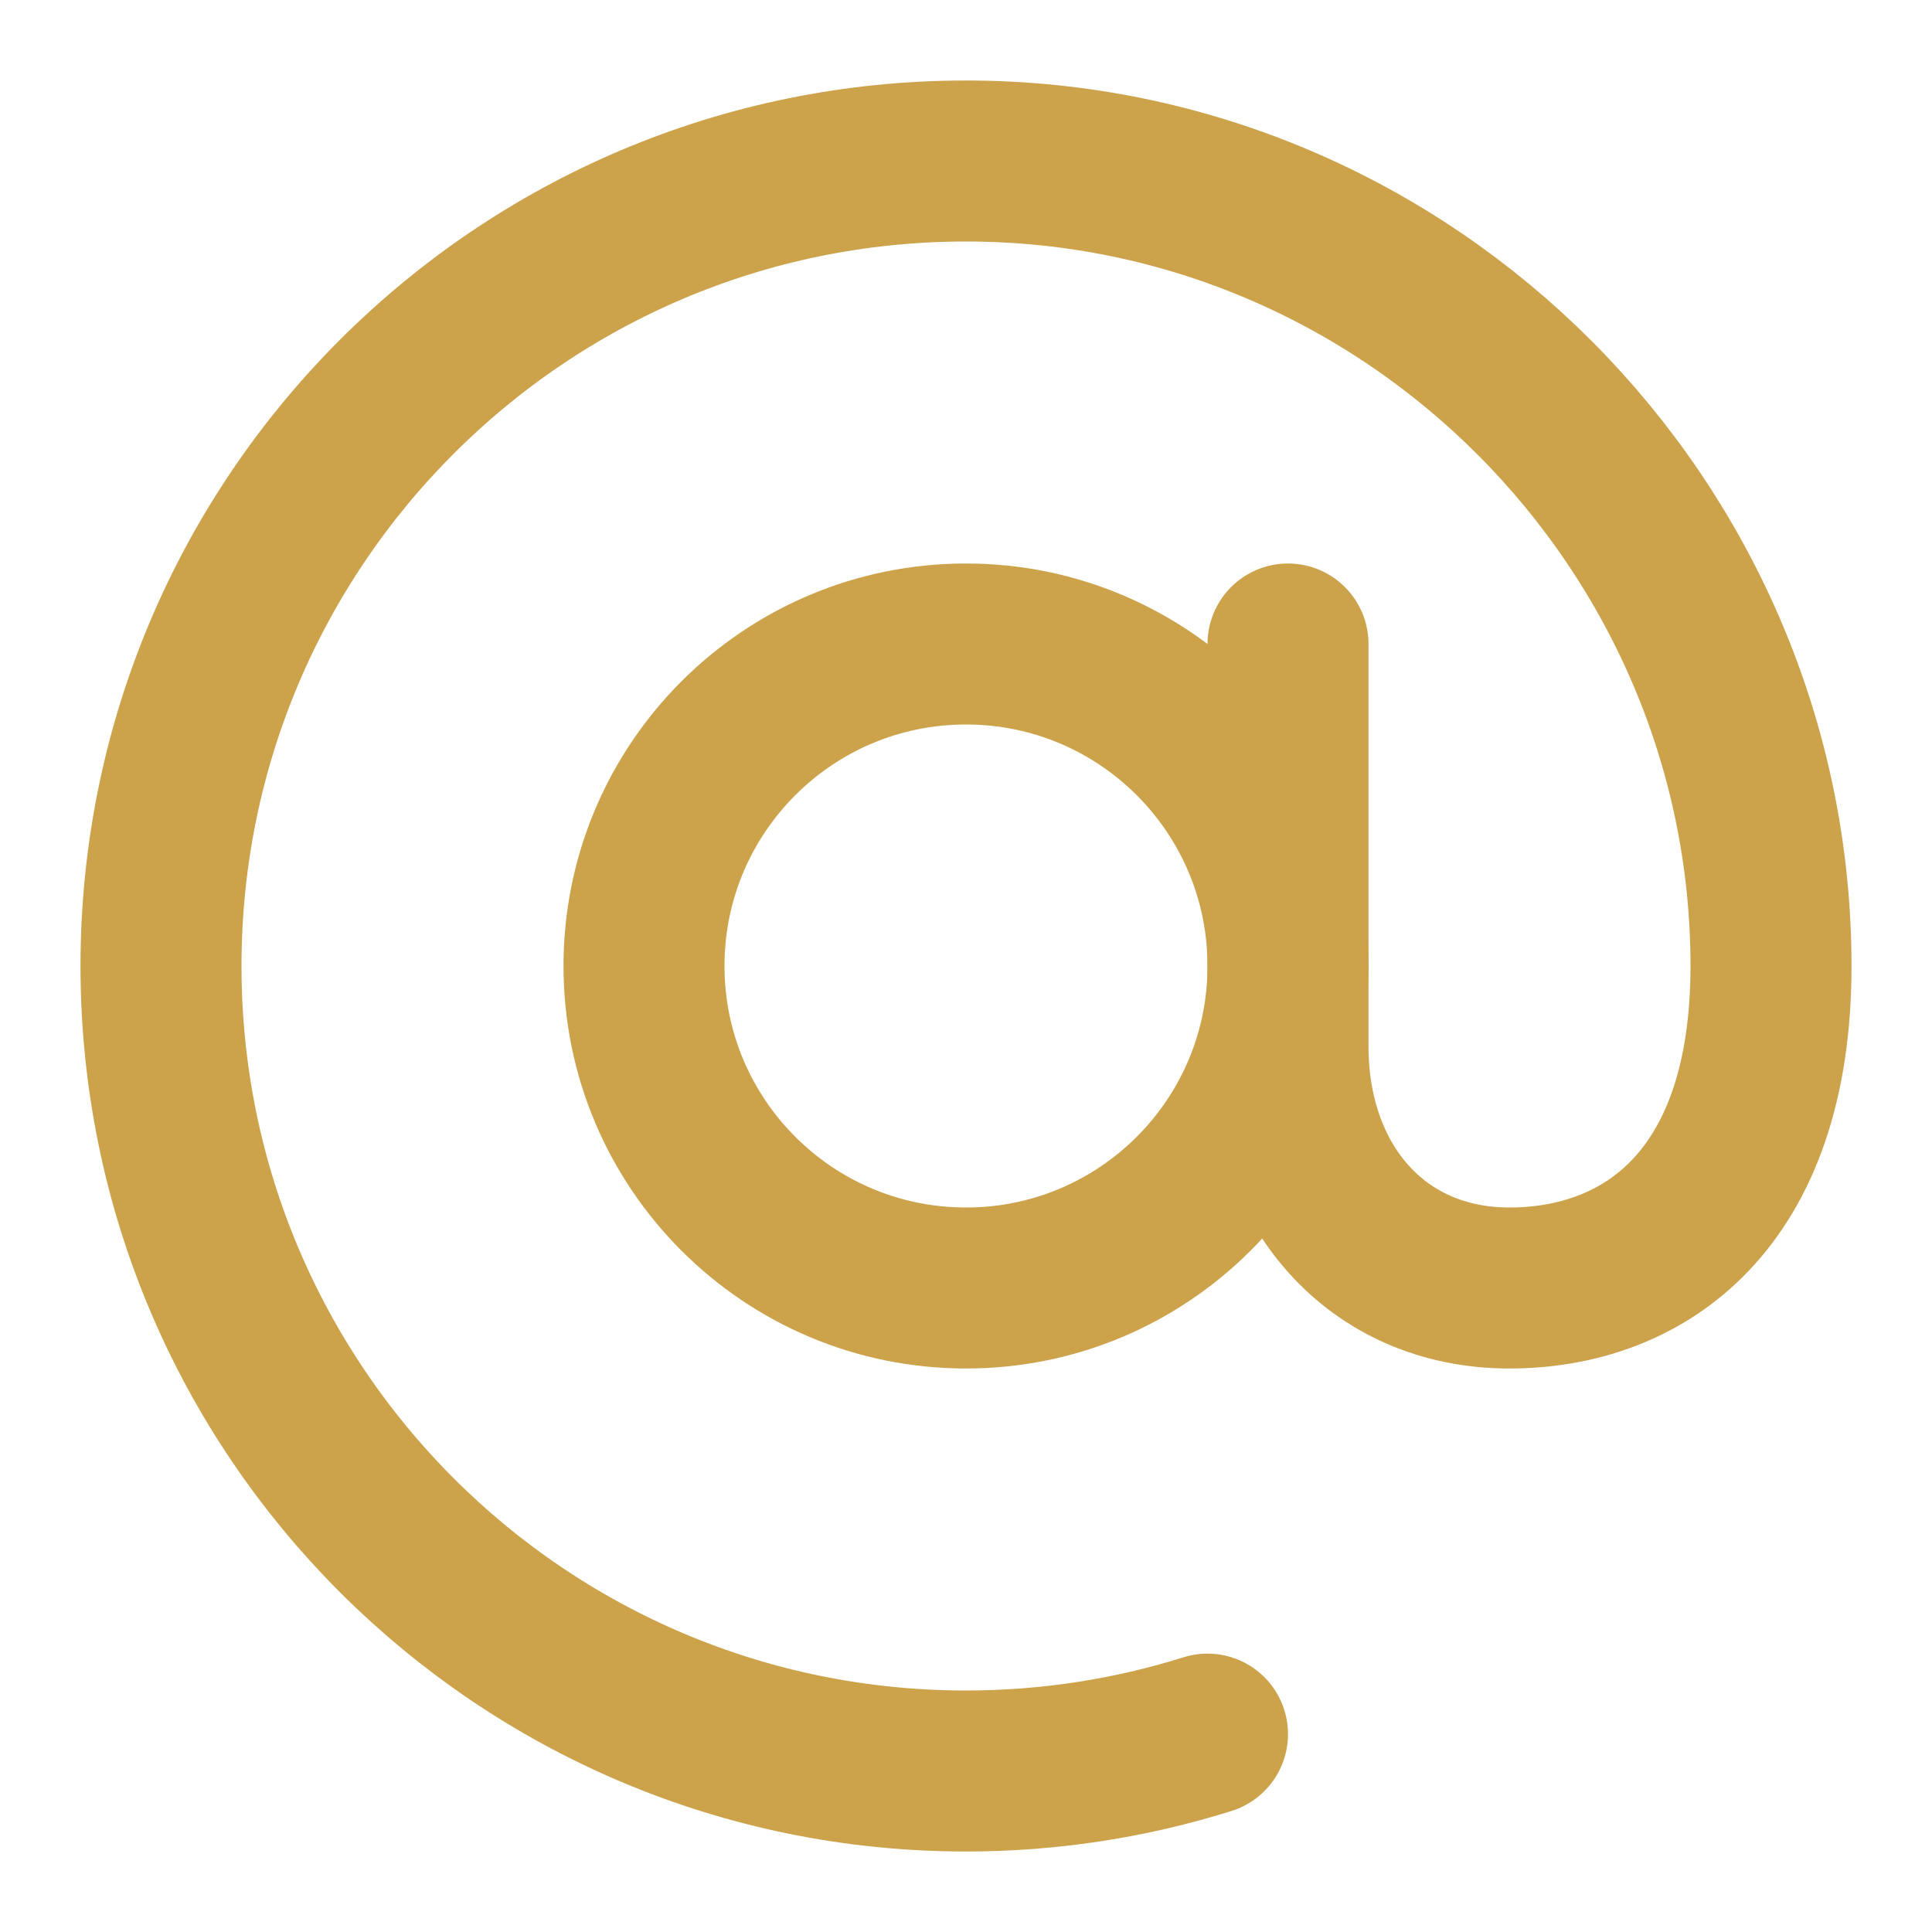
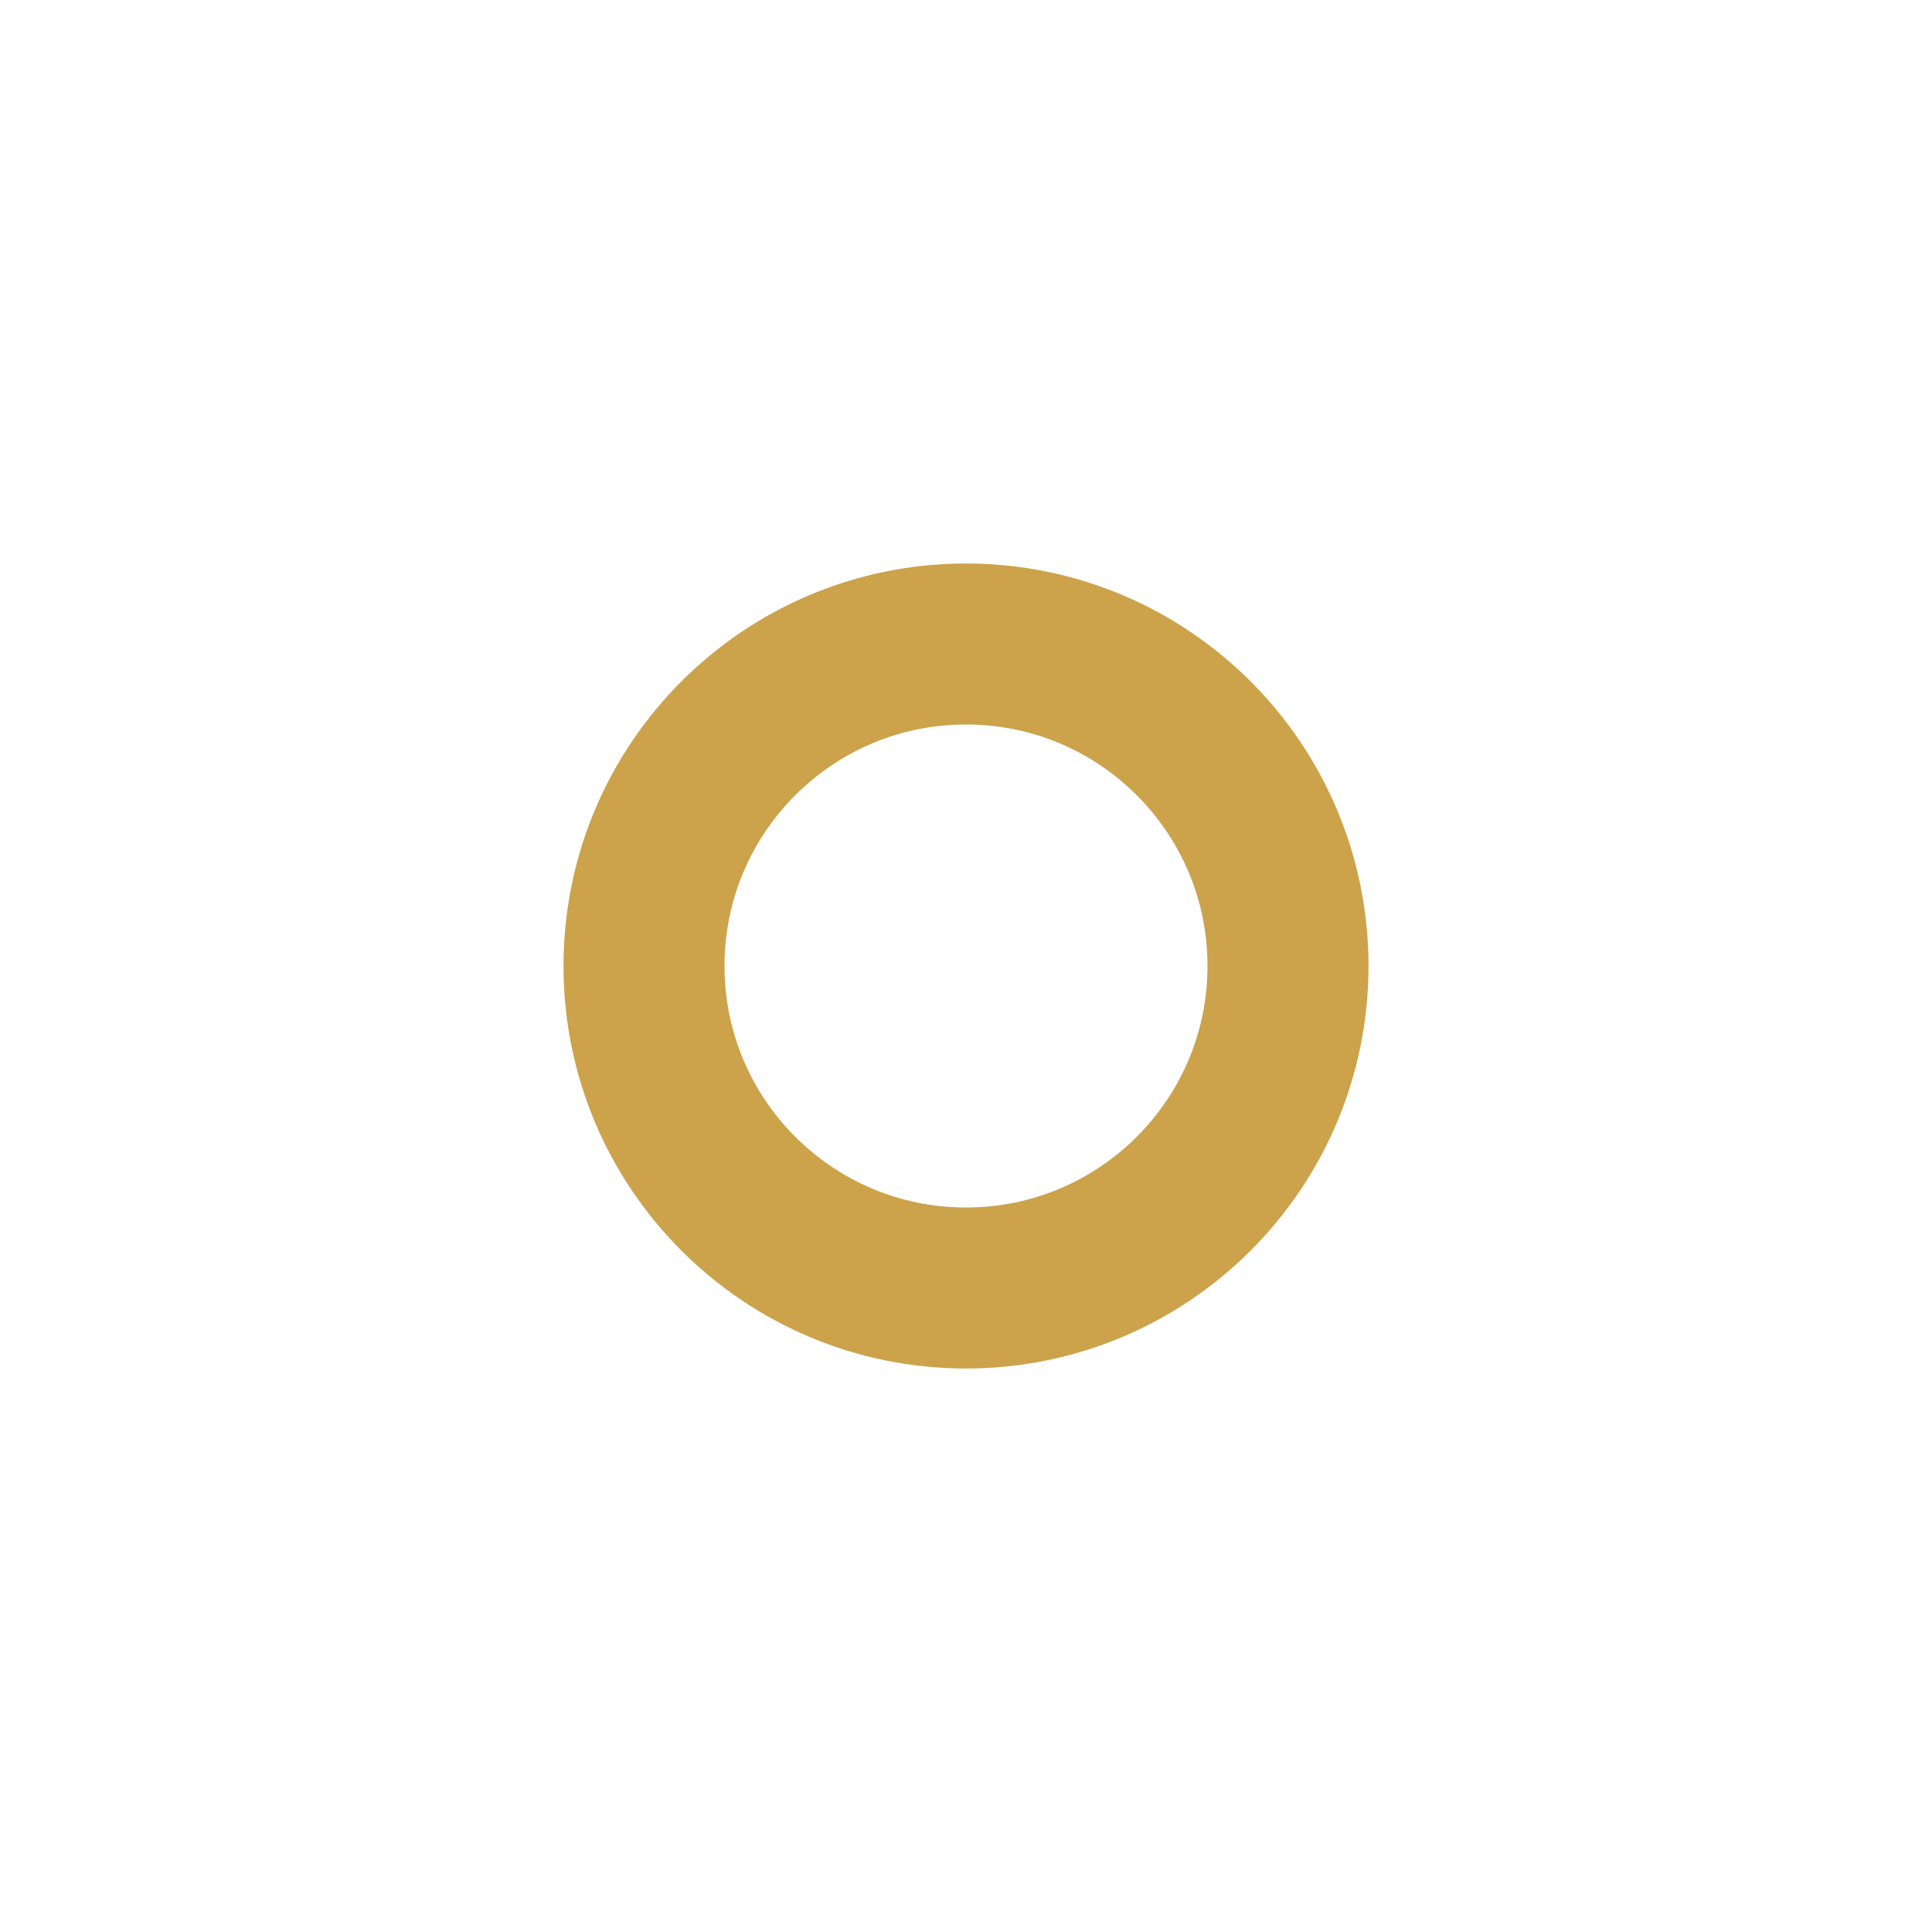
<svg xmlns="http://www.w3.org/2000/svg" width="24" height="24" viewBox="0 0 24 24" fill="none">
  <path d="M12 16C14.209 16 16 14.209 16 12C16 9.791 14.209 8 12 8C9.791 8 8 9.791 8 12C8 14.209 9.791 16 12 16Z" stroke="#CCA24B" stroke-width="2" stroke-linecap="round" stroke-linejoin="round" />
-   <path d="M15 21.542C14.053 21.839 13.045 22 12 22C6.477 22 2 17.523 2 12C2 6.477 6.477 2 12 2C17.523 2 22 6.531 22 12C22 14.932 20.407 16 18.75 16C17.093 16 16 14.719 16 13V8" stroke="#CCA24B" stroke-width="2" stroke-linecap="round" stroke-linejoin="round" />
</svg>